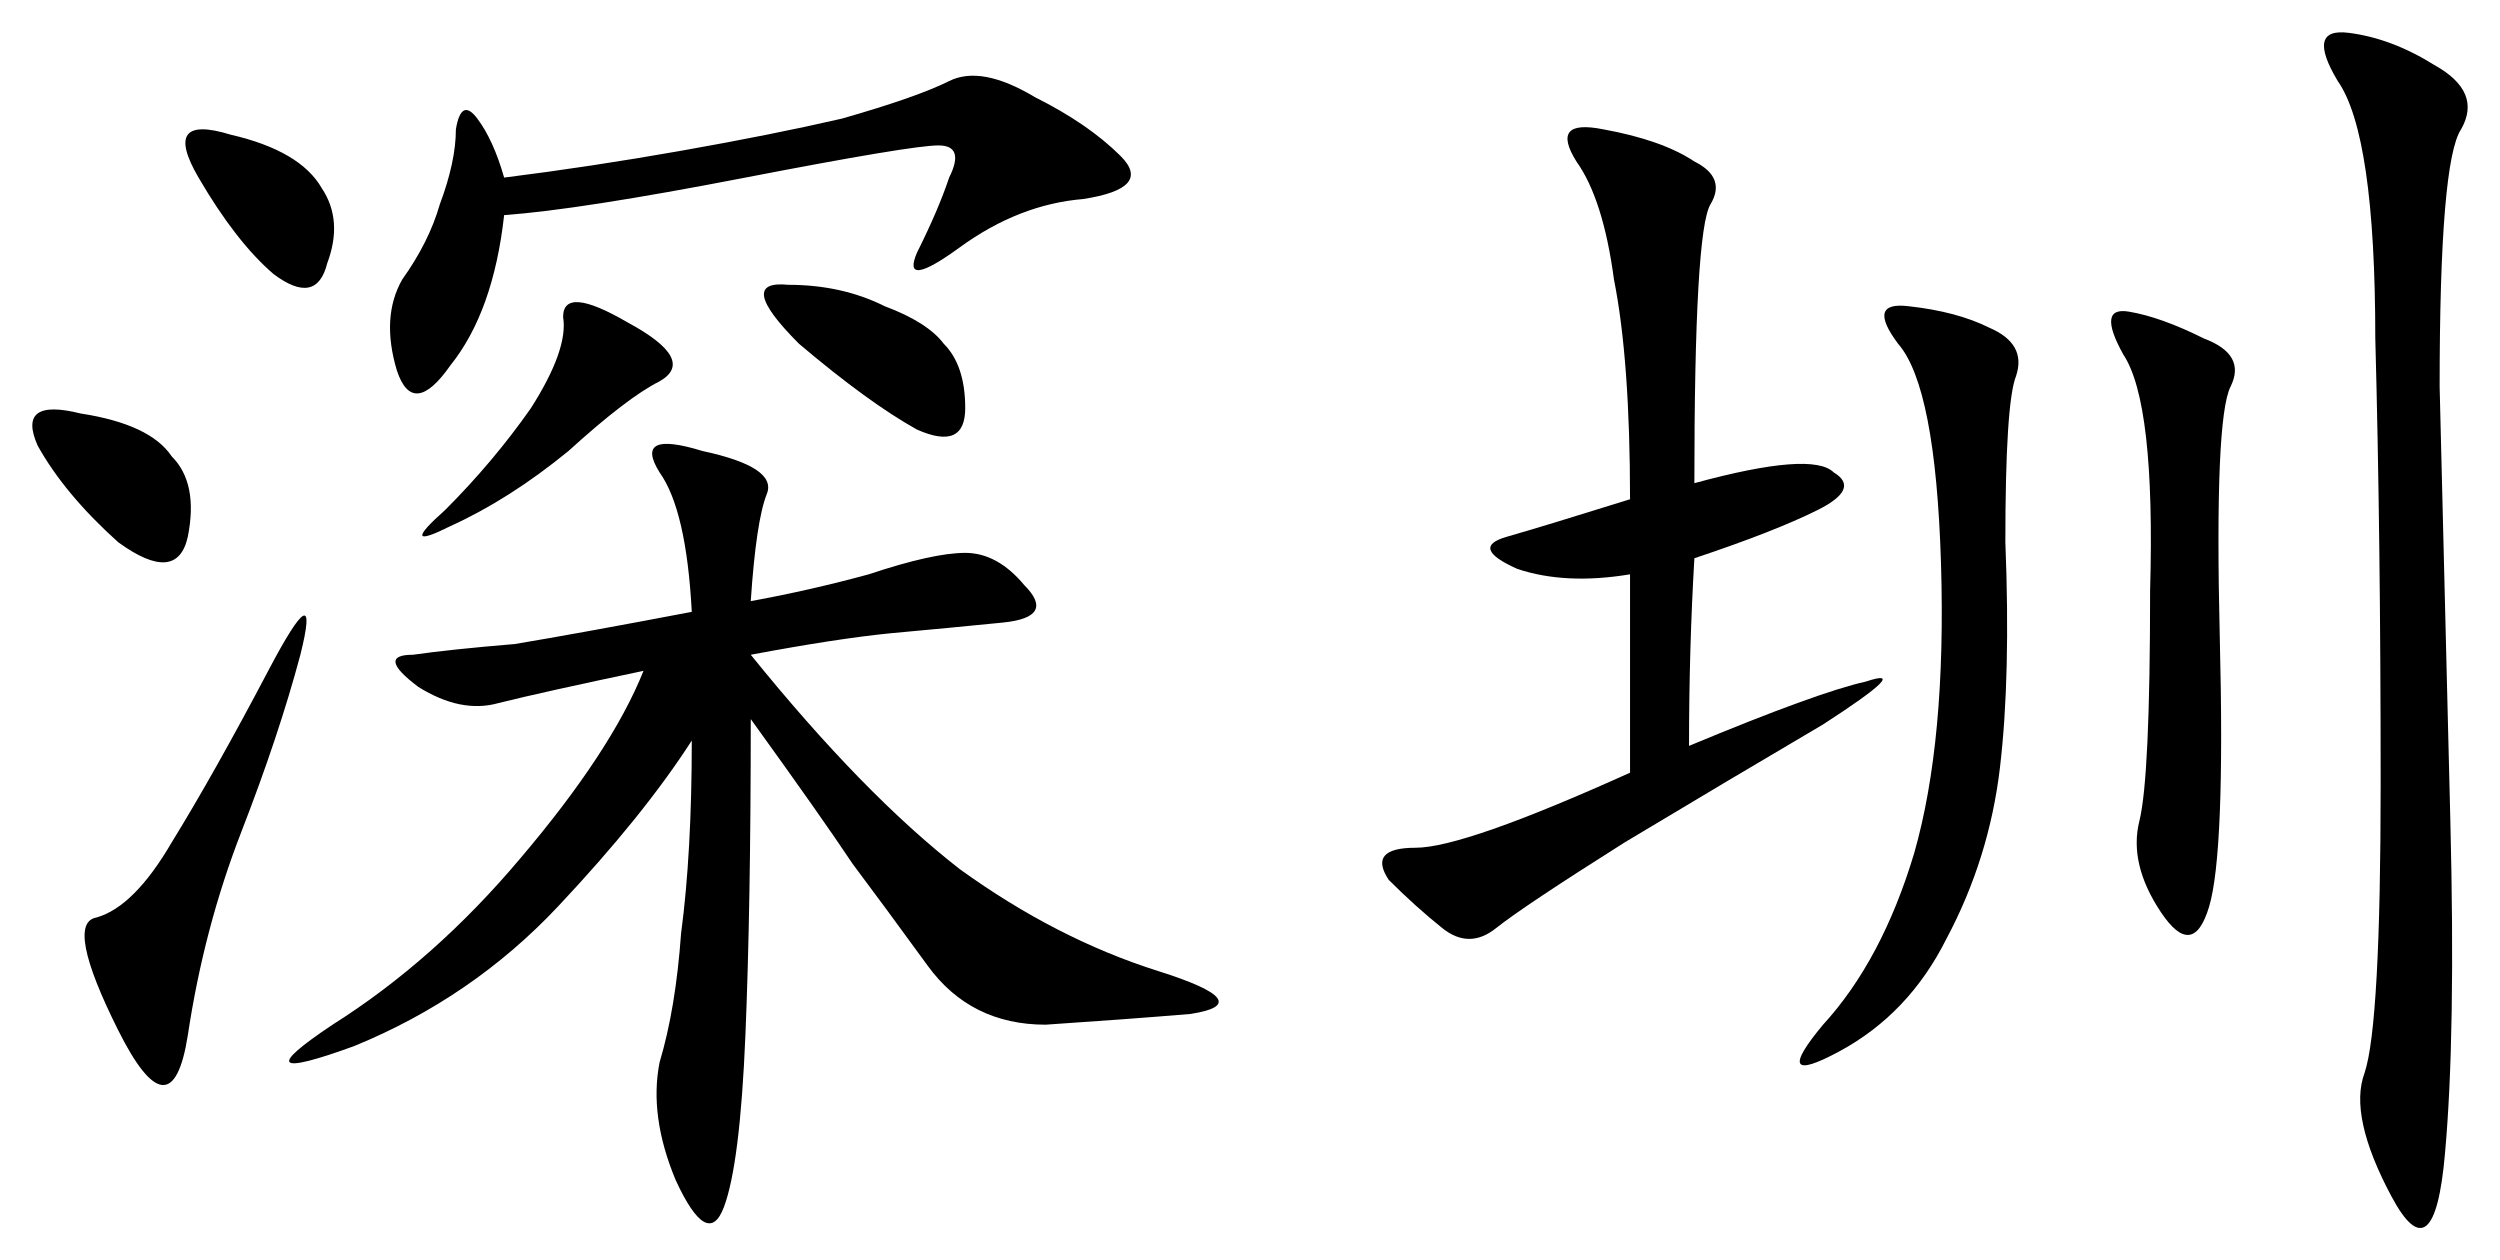
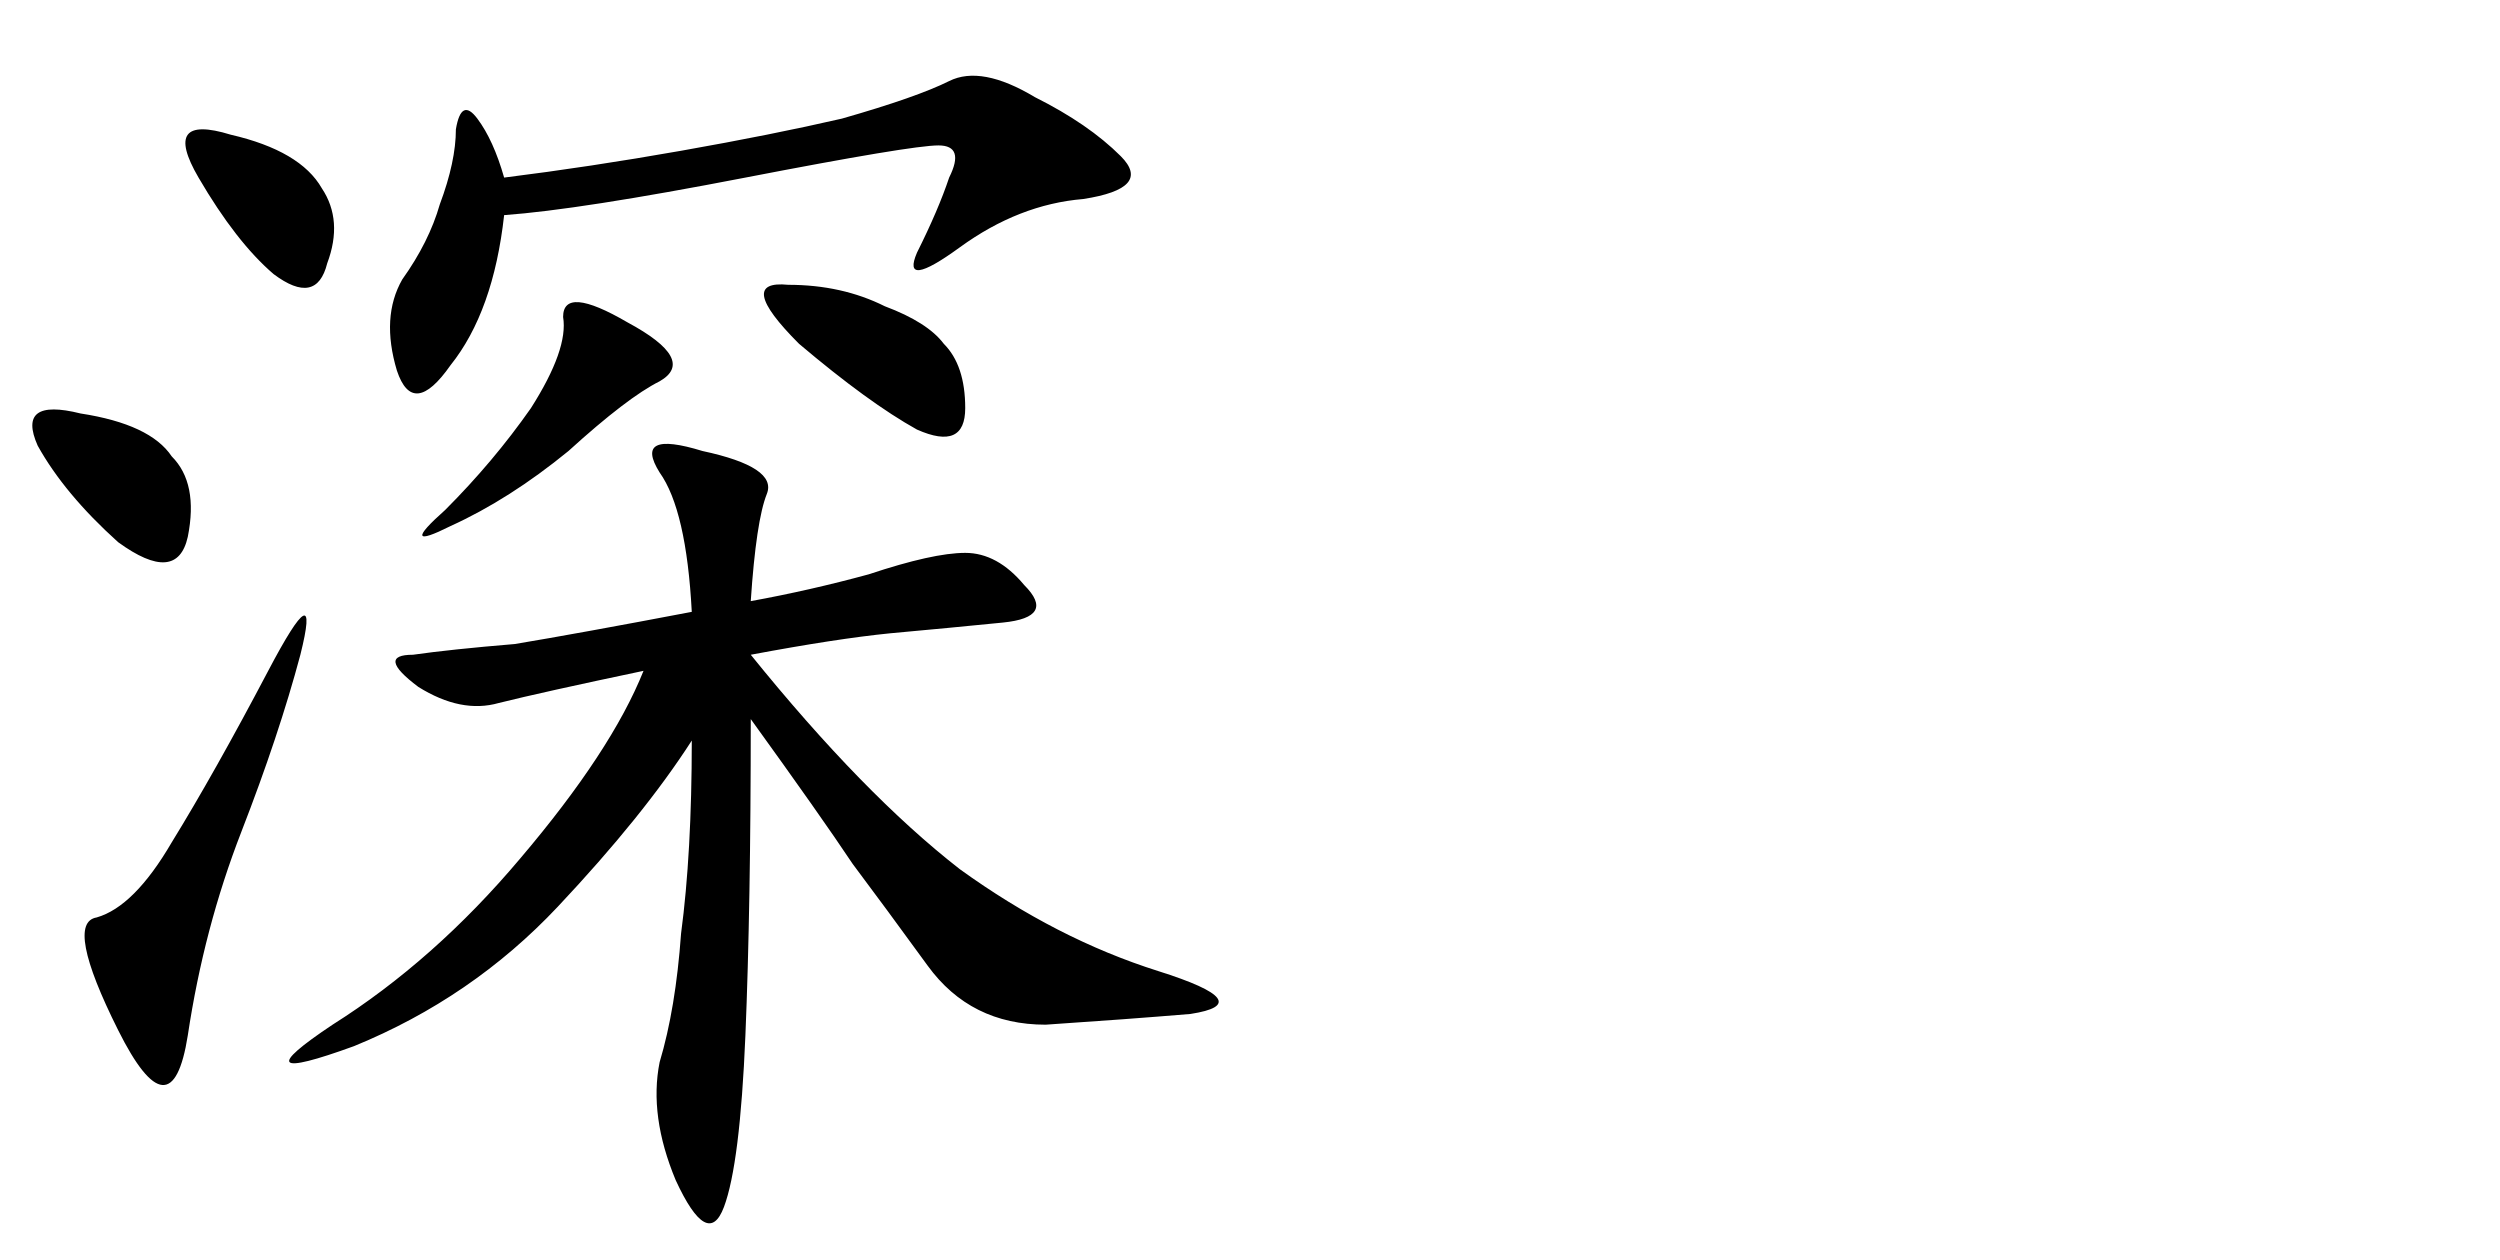
<svg xmlns="http://www.w3.org/2000/svg" width="154.712mm" height="77.995mm" viewBox="0 0 548.193 276.359" id="svg3356" version="1.1">
  <defs id="defs3358" />
  <g id="layer1" transform="translate(-71.298,-669.33)">
    <g id="text3350" style="font-style:normal;font-variant:normal;font-weight:normal;font-stretch:normal;font-size:300.968px;line-height:125%;font-family:KaiTi;-inkscape-font-specification:'KaiTi, Normal';text-align:start;letter-spacing:0px;word-spacing:0px;writing-mode:lr-tb;text-anchor:start;fill:#000000;fill-opacity:1;stroke:none;stroke-width:1px;stroke-linecap:butt;stroke-linejoin:miter;stroke-opacity:1">
      <path id="path3355" style="" d="m 235.923,801.143 q 12.932,-2.351 25.864,-5.878 14.108,-4.703 21.162,-4.703 7.054,0 12.932,7.054 7.054,7.054 -4.703,8.23 -11.757,1.176 -24.689,2.351 -11.757,1.176 -30.567,4.703 24.689,30.567 45.851,47.026 21.162,15.284 43.499,22.337 22.337,7.054 7.054,9.405 -14.108,1.176 -31.743,2.351 -16.459,0 -25.864,-12.932 -9.405,-12.932 -16.459,-22.337 -7.054,-10.581 -22.337,-31.743 0,41.148 -1.176,69.364 -1.176,28.216 -4.703,37.621 -3.527,9.405 -10.581,-5.878 -5.878,-14.108 -3.527,-25.864 3.527,-11.757 4.703,-28.216 2.351,-17.635 2.351,-42.324 -10.581,16.459 -29.391,36.445 -18.811,19.986 -44.675,30.567 -25.864,9.405 -4.703,-4.703 22.337,-14.108 41.148,-36.445 19.986,-23.513 27.04,-41.148 -22.337,4.703 -31.743,7.054 -8.23,2.351 -17.635,-3.527 -9.405,-7.054 -1.176,-7.054 8.23,-1.176 22.337,-2.351 14.108,-2.351 38.797,-7.054 -1.176,-22.337 -7.054,-30.567 -5.878,-9.405 9.405,-4.703 16.459,3.527 14.108,9.405 -2.351,5.878 -3.527,23.513 z m -54.08,-84.647 q -2.351,21.162 -11.757,32.918 -8.23,11.757 -11.757,1.176 -3.527,-11.757 1.176,-19.986 5.878,-8.23 8.23,-16.459 3.527,-9.405 3.527,-16.459 1.176,-7.054 4.703,-2.351 3.527,4.703 5.878,12.932 18.811,-2.351 38.797,-5.878 19.986,-3.527 35.27,-7.054 16.459,-4.703 23.513,-8.23 7.054,-3.527 18.811,3.527 11.757,5.878 18.811,12.932 7.054,7.054 -8.23,9.405 -14.108,1.176 -27.04,10.581 -12.932,9.405 -9.405,1.176 4.703,-9.405 7.054,-16.459 3.527,-7.054 -2.351,-7.054 -5.878,0 -42.324,7.054 -36.445,7.054 -52.905,8.23 z M 124.235,851.696 q -8.23,21.162 -11.757,44.675 -3.527,22.337 -15.284,-1.176 -11.757,-23.513 -4.703,-24.689 8.23,-2.351 16.459,-16.459 9.405,-15.284 21.162,-37.621 11.757,-22.337 7.054,-3.527 -4.703,17.635 -12.932,38.797 z m 84.647,-111.687 q 15.284,8.23 7.054,12.932 -7.054,3.527 -19.986,15.284 -12.932,10.581 -25.864,16.459 -11.757,5.878 -1.176,-3.527 10.581,-10.581 18.811,-22.337 8.23,-12.932 7.054,-19.986 0,-7.054 14.108,1.176 z m 56.432,-3.527 q 9.405,3.527 12.932,8.23 4.703,4.703 4.703,14.108 0,9.405 -10.581,4.703 -10.581,-5.878 -25.864,-18.811 -14.108,-14.108 -2.351,-12.932 11.757,0 21.162,4.703 z M 97.195,788.211 Q 85.439,777.63 79.56,767.049 q -4.703,-10.581 9.405,-7.054 15.284,2.351 19.986,9.405 5.878,5.878 3.527,17.635 -2.351,10.581 -15.284,1.176 z M 114.83,708.266 q -8.23,-14.108 7.054,-9.405 15.284,3.527 19.986,11.757 4.703,7.054 1.176,16.459 -2.351,9.405 -11.757,2.351 -8.23,-7.054 -16.459,-21.162 z" />
-       <path id="path3357" style="" d="m 442.838,775.278 q 25.864,-7.054 30.567,-2.351 5.878,3.527 -3.527,8.23 -9.405,4.703 -27.04,10.581 -1.176,19.986 -1.176,41.148 28.216,-11.757 38.797,-14.108 10.581,-3.527 -9.405,9.405 -19.986,11.757 -43.499,25.864 -22.337,14.108 -28.216,18.811 -5.878,4.703 -11.757,0 -5.878,-4.703 -11.757,-10.581 -4.703,-7.054 5.878,-7.054 10.581,0 47.026,-16.459 l 0,-43.499 q -14.108,2.351 -24.689,-1.176 -10.581,-4.703 -2.351,-7.054 8.23,-2.351 27.04,-8.23 0,-30.567 -3.527,-48.202 -2.351,-17.635 -8.23,-25.864 -5.878,-9.405 5.878,-7.054 12.932,2.351 19.986,7.054 7.054,3.527 3.527,9.405 -3.527,5.878 -3.527,61.134 z m 143.43,-98.755 q 9.405,1.176 18.811,7.054 10.581,5.878 5.878,14.108 -4.703,7.054 -4.703,56.432 1.176,48.202 2.351,95.228 1.176,47.026 -1.176,72.891 -2.351,27.04 -11.757,9.405 -9.405,-17.635 -5.878,-27.04 3.527,-10.581 3.527,-63.485 0,-54.08 -1.176,-97.579 0,-44.675 -8.23,-56.432 -7.054,-11.757 2.351,-10.581 z m -96.404,59.958 q 10.581,1.176 17.635,4.703 8.23,3.527 5.878,10.581 -2.351,5.878 -2.351,36.445 1.176,29.391 -1.176,49.378 -2.351,19.986 -11.757,37.621 -8.23,16.459 -23.513,24.689 -15.284,8.23 -3.527,-5.878 12.932,-14.108 19.986,-37.621 7.054,-24.689 5.878,-63.485 -1.176,-38.797 -9.405,-48.202 -7.054,-9.405 2.351,-8.23 z m 48.202,1.176 q 7.054,1.176 16.459,5.878 9.405,3.527 5.878,10.581 -3.527,7.054 -2.351,55.256 1.176,47.026 -2.351,58.783 -3.527,11.757 -10.581,1.176 -7.054,-10.581 -4.703,-19.986 2.351,-9.405 2.351,-50.553 1.176,-41.148 -5.878,-51.729 -5.878,-10.581 1.176,-9.405 z" />
    </g>
  </g>
</svg>